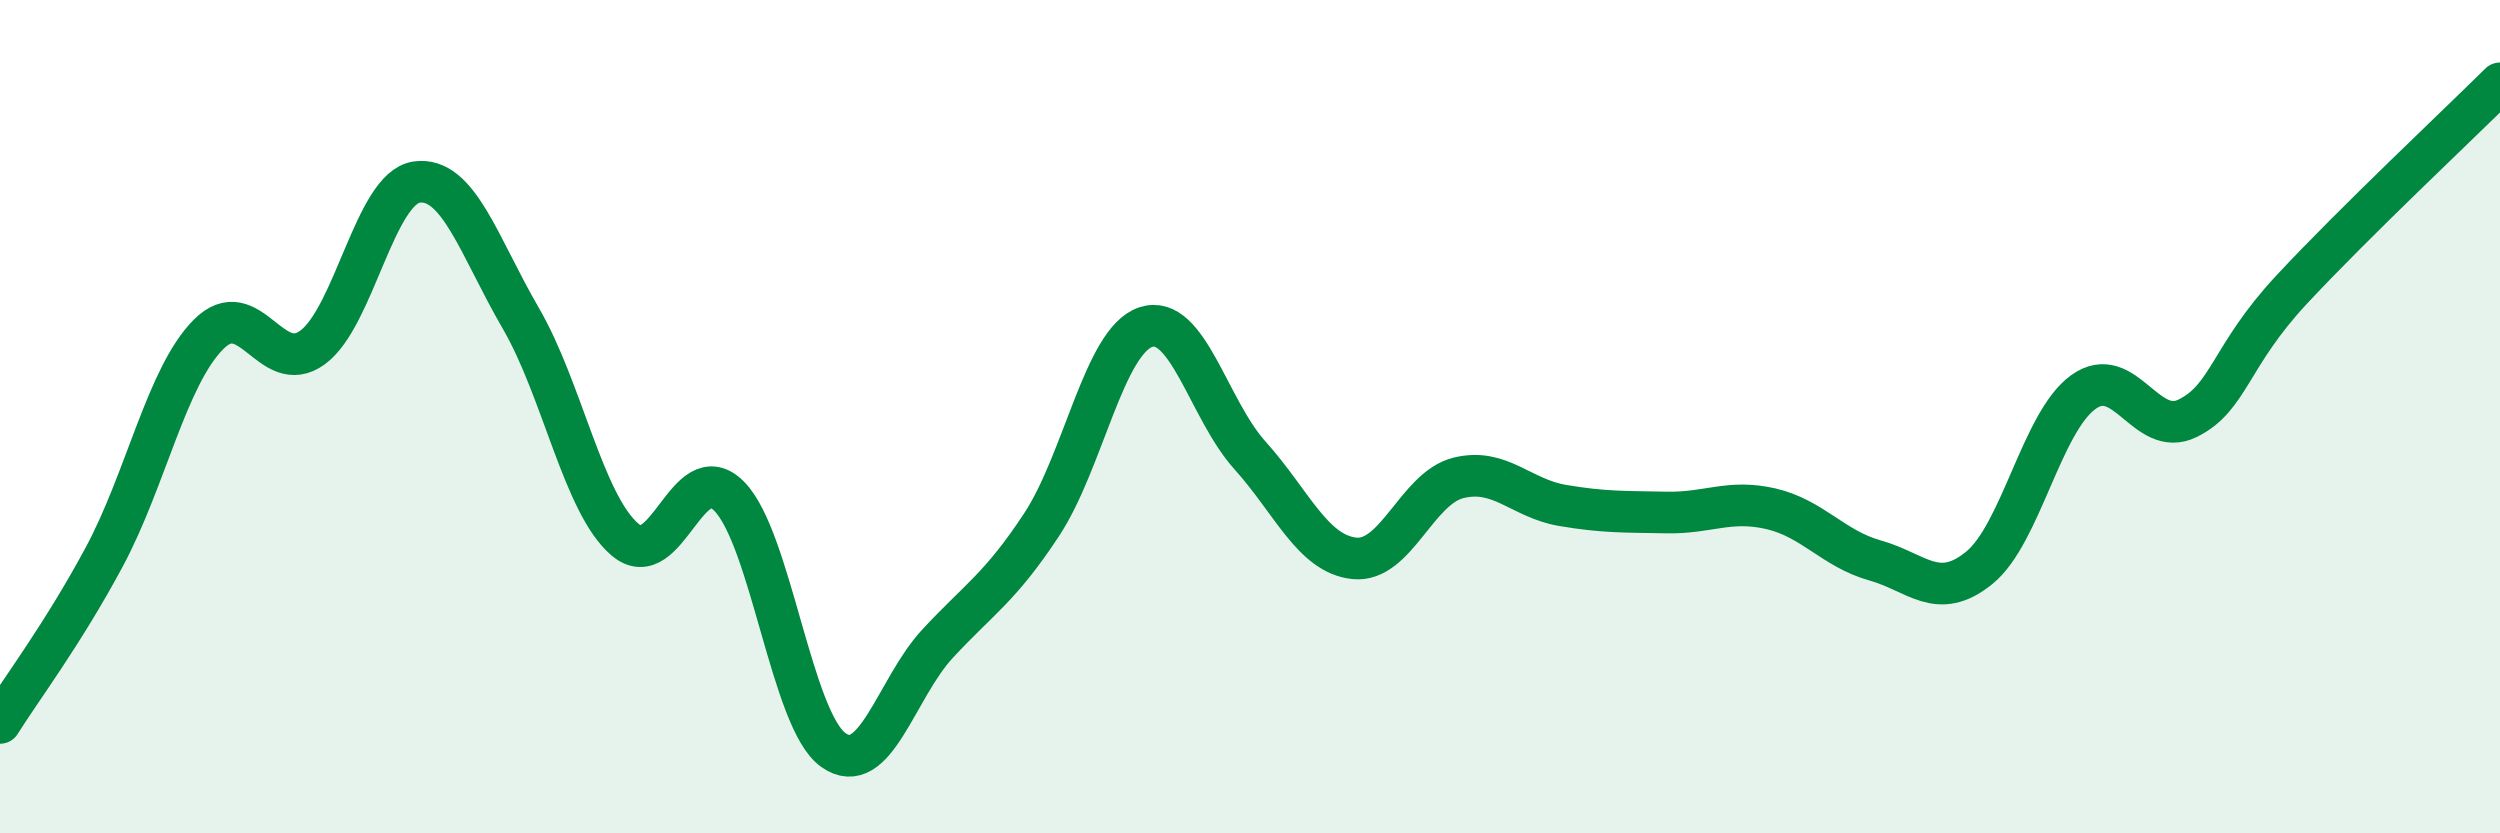
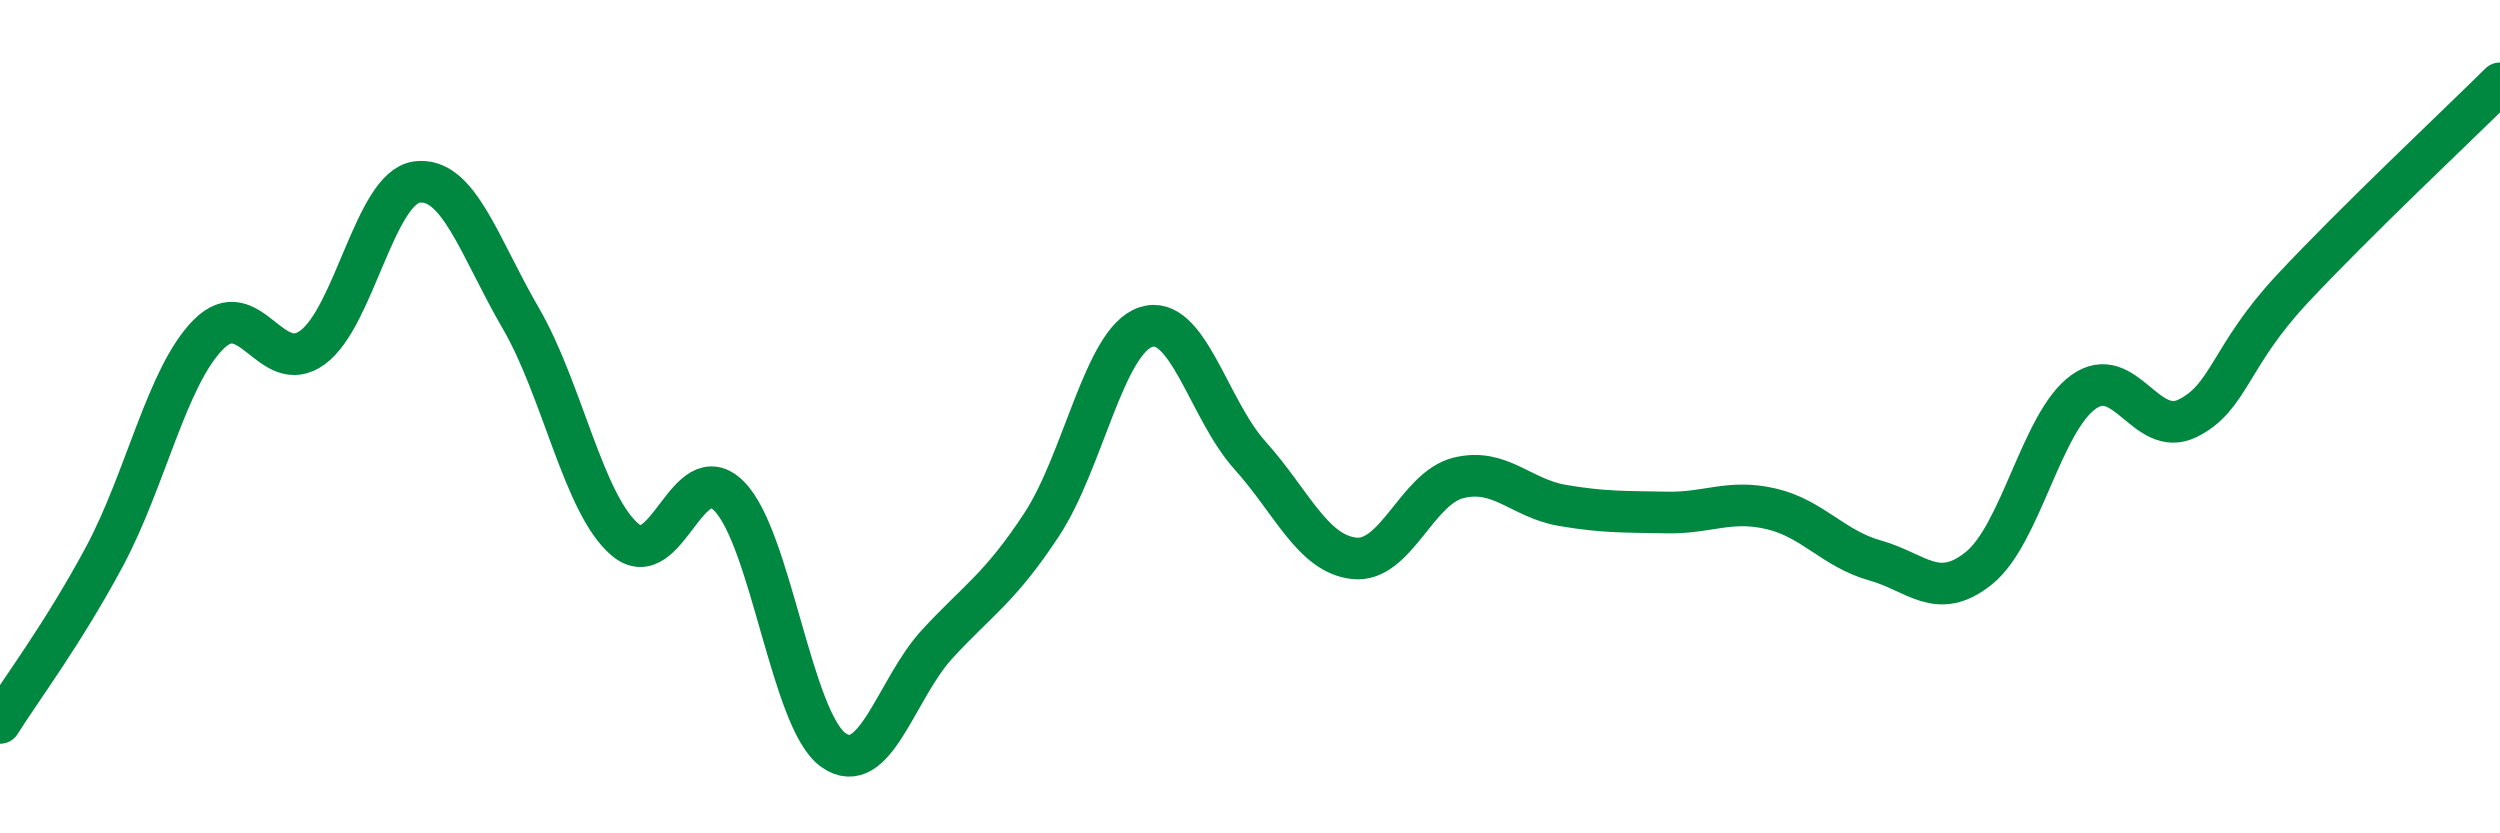
<svg xmlns="http://www.w3.org/2000/svg" width="60" height="20" viewBox="0 0 60 20">
-   <path d="M 0,17.35 C 0.5,16.55 1.5,15.23 2.5,13.37 C 3.5,11.51 4,9.04 5,8.03 C 6,7.02 6.5,9.07 7.5,8.34 C 8.5,7.61 9,4.51 10,4.37 C 11,4.23 11.5,5.92 12.5,7.64 C 13.5,9.36 14,12.1 15,12.95 C 16,13.8 16.5,10.9 17.5,11.91 C 18.5,12.92 19,17.29 20,18 C 21,18.71 21.5,16.53 22.5,15.45 C 23.5,14.37 24,14.11 25,12.59 C 26,11.07 26.5,8.18 27.5,7.85 C 28.5,7.52 29,9.82 30,10.93 C 31,12.04 31.5,13.29 32.5,13.4 C 33.5,13.51 34,11.72 35,11.47 C 36,11.22 36.5,11.96 37.5,12.13 C 38.5,12.3 39,12.28 40,12.3 C 41,12.32 41.5,11.98 42.5,12.21 C 43.5,12.44 44,13.17 45,13.45 C 46,13.73 46.5,14.44 47.5,13.63 C 48.5,12.82 49,10.13 50,9.41 C 51,8.69 51.5,10.53 52.5,10.04 C 53.5,9.55 53.5,8.56 55,6.95 C 56.5,5.34 59,2.99 60,2L60 20L0 20Z" fill="#008740" opacity="0.1" stroke-linecap="round" stroke-linejoin="round" />
  <path d="M 0,17.35 C 0.5,16.55 1.5,15.23 2.5,13.37 C 3.5,11.51 4,9.04 5,8.03 C 6,7.02 6.5,9.07 7.5,8.34 C 8.5,7.61 9,4.51 10,4.37 C 11,4.23 11.5,5.92 12.5,7.64 C 13.5,9.36 14,12.1 15,12.95 C 16,13.8 16.5,10.9 17.5,11.91 C 18.5,12.92 19,17.29 20,18 C 21,18.71 21.5,16.53 22.5,15.45 C 23.5,14.37 24,14.11 25,12.59 C 26,11.07 26.5,8.18 27.5,7.85 C 28.5,7.52 29,9.82 30,10.93 C 31,12.04 31.5,13.29 32.5,13.4 C 33.5,13.51 34,11.72 35,11.47 C 36,11.22 36.5,11.96 37.5,12.13 C 38.5,12.3 39,12.28 40,12.3 C 41,12.32 41.5,11.98 42.5,12.21 C 43.5,12.44 44,13.17 45,13.45 C 46,13.73 46.5,14.44 47.5,13.63 C 48.5,12.82 49,10.13 50,9.41 C 51,8.69 51.5,10.53 52.5,10.04 C 53.5,9.55 53.5,8.56 55,6.95 C 56.5,5.34 59,2.99 60,2" stroke="#008740" stroke-width="1" fill="none" stroke-linecap="round" stroke-linejoin="round" />
</svg>